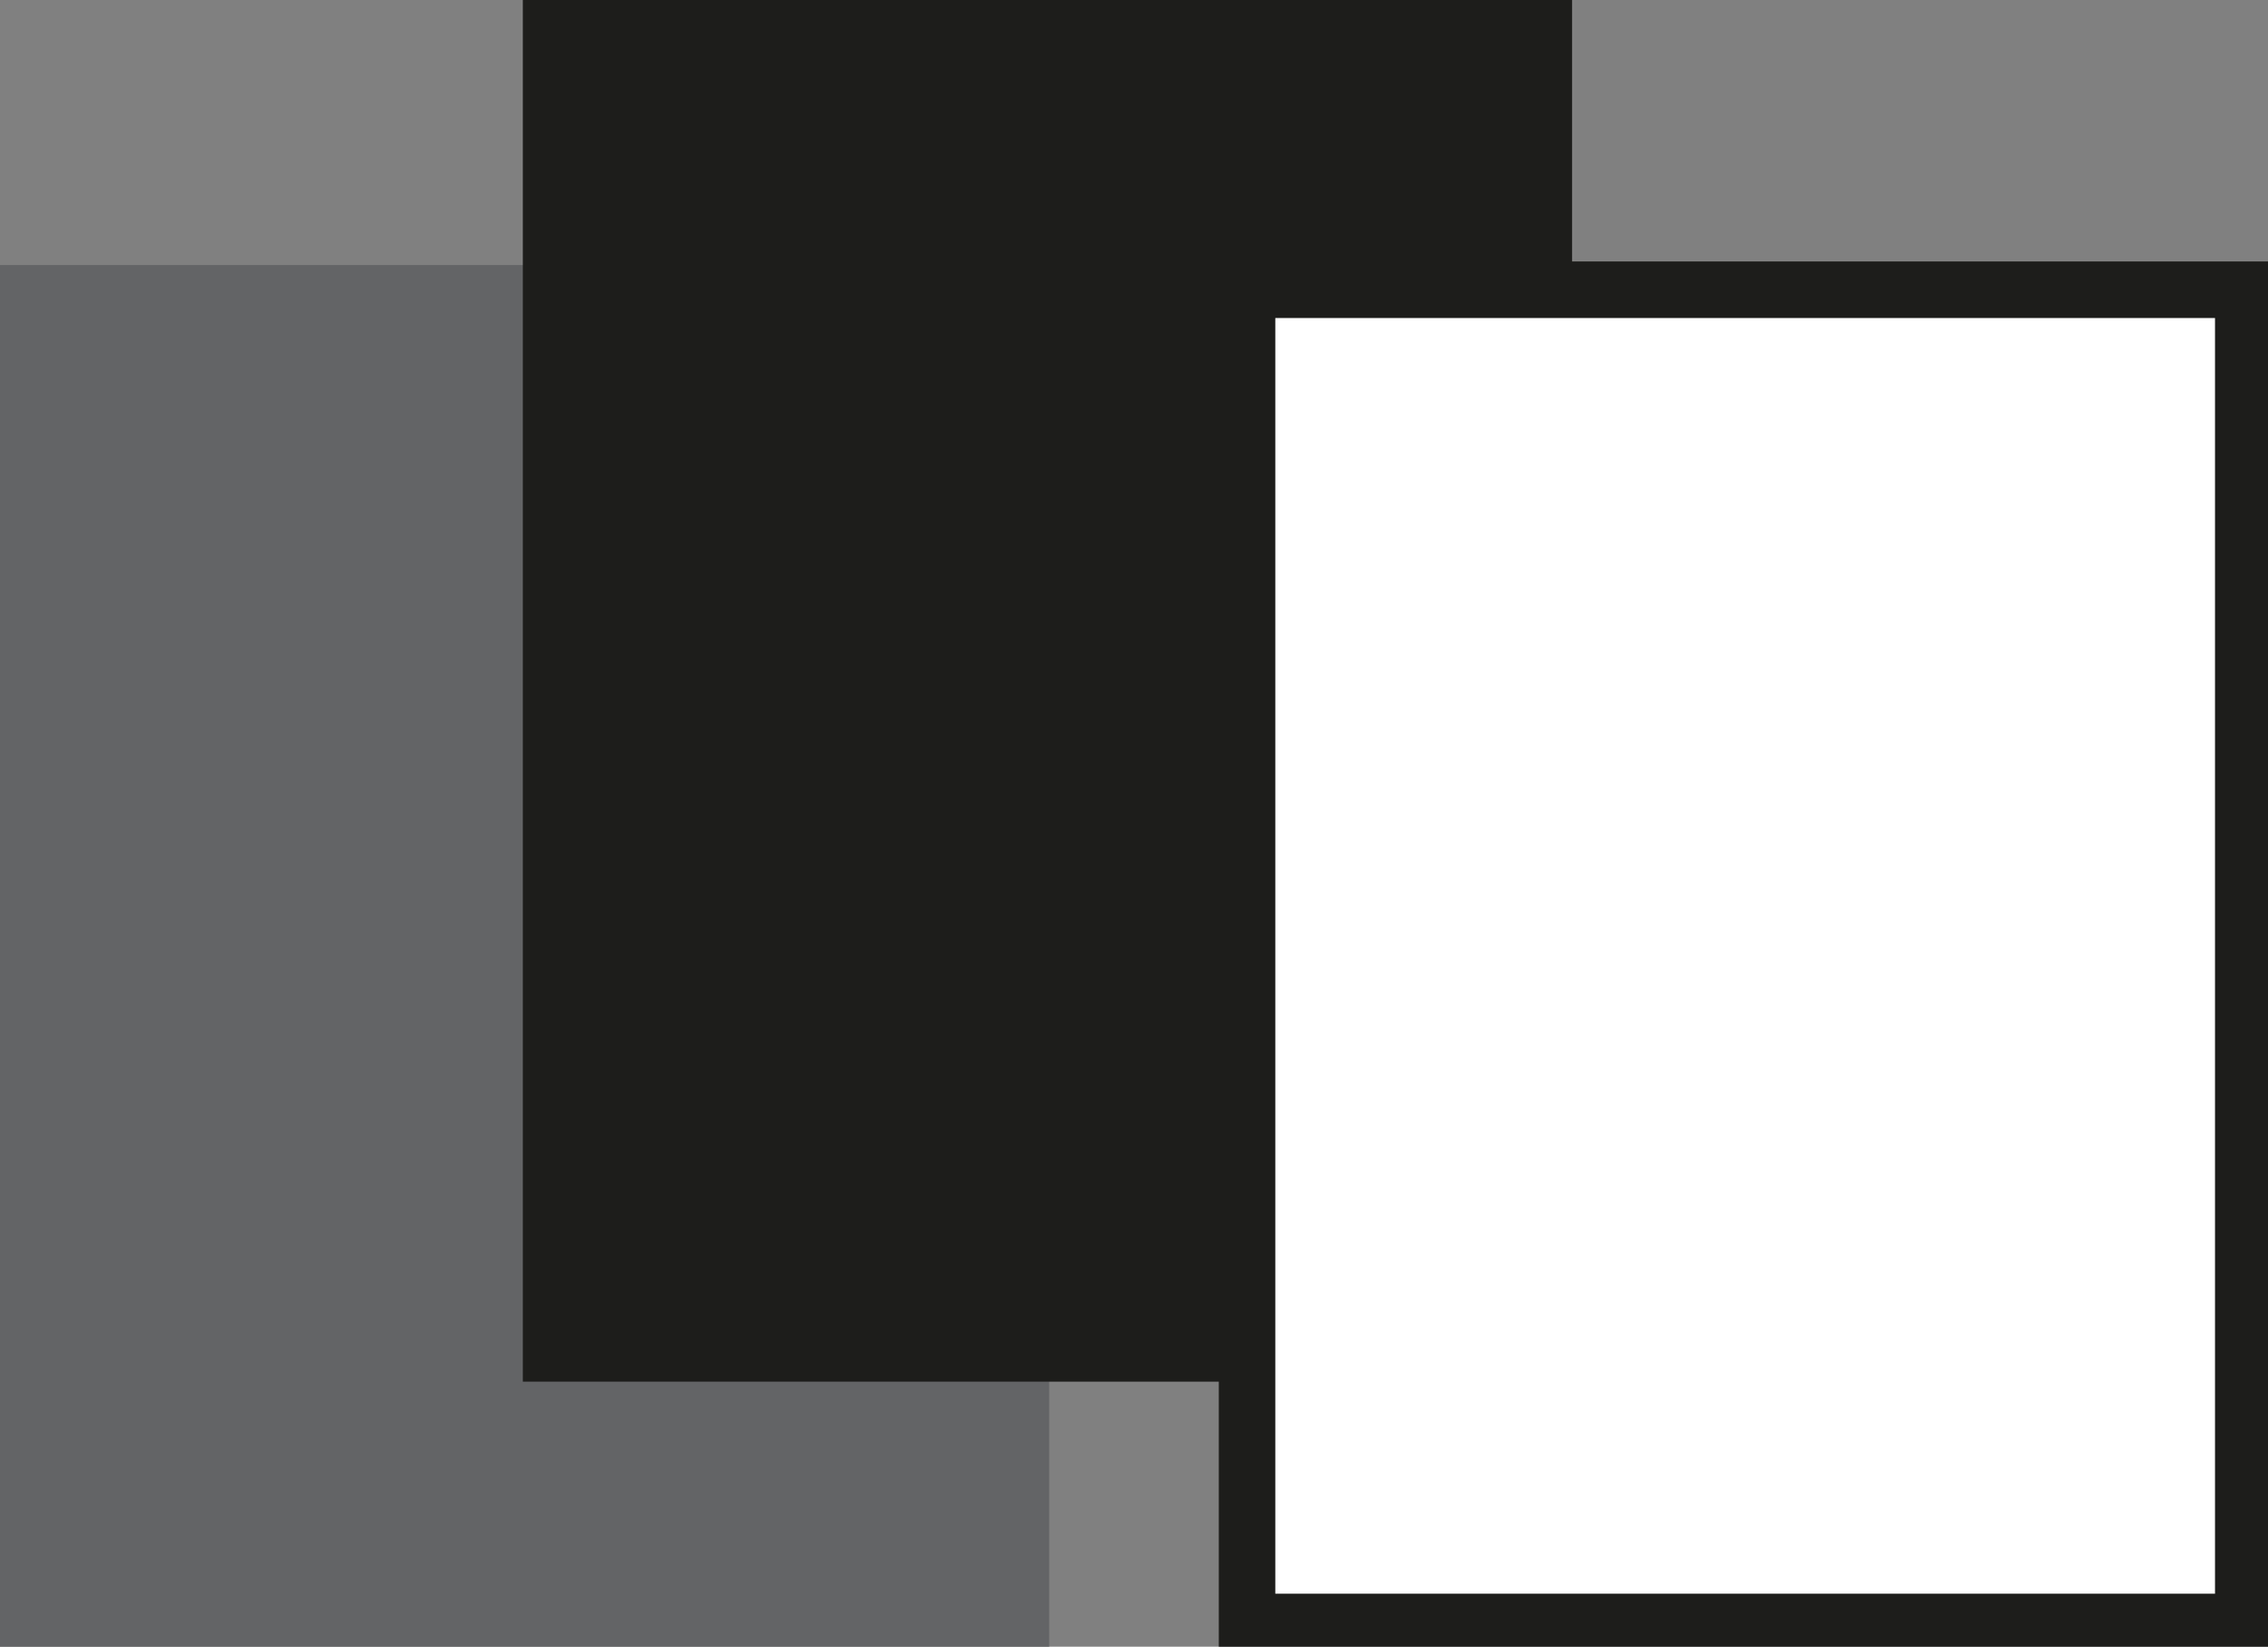
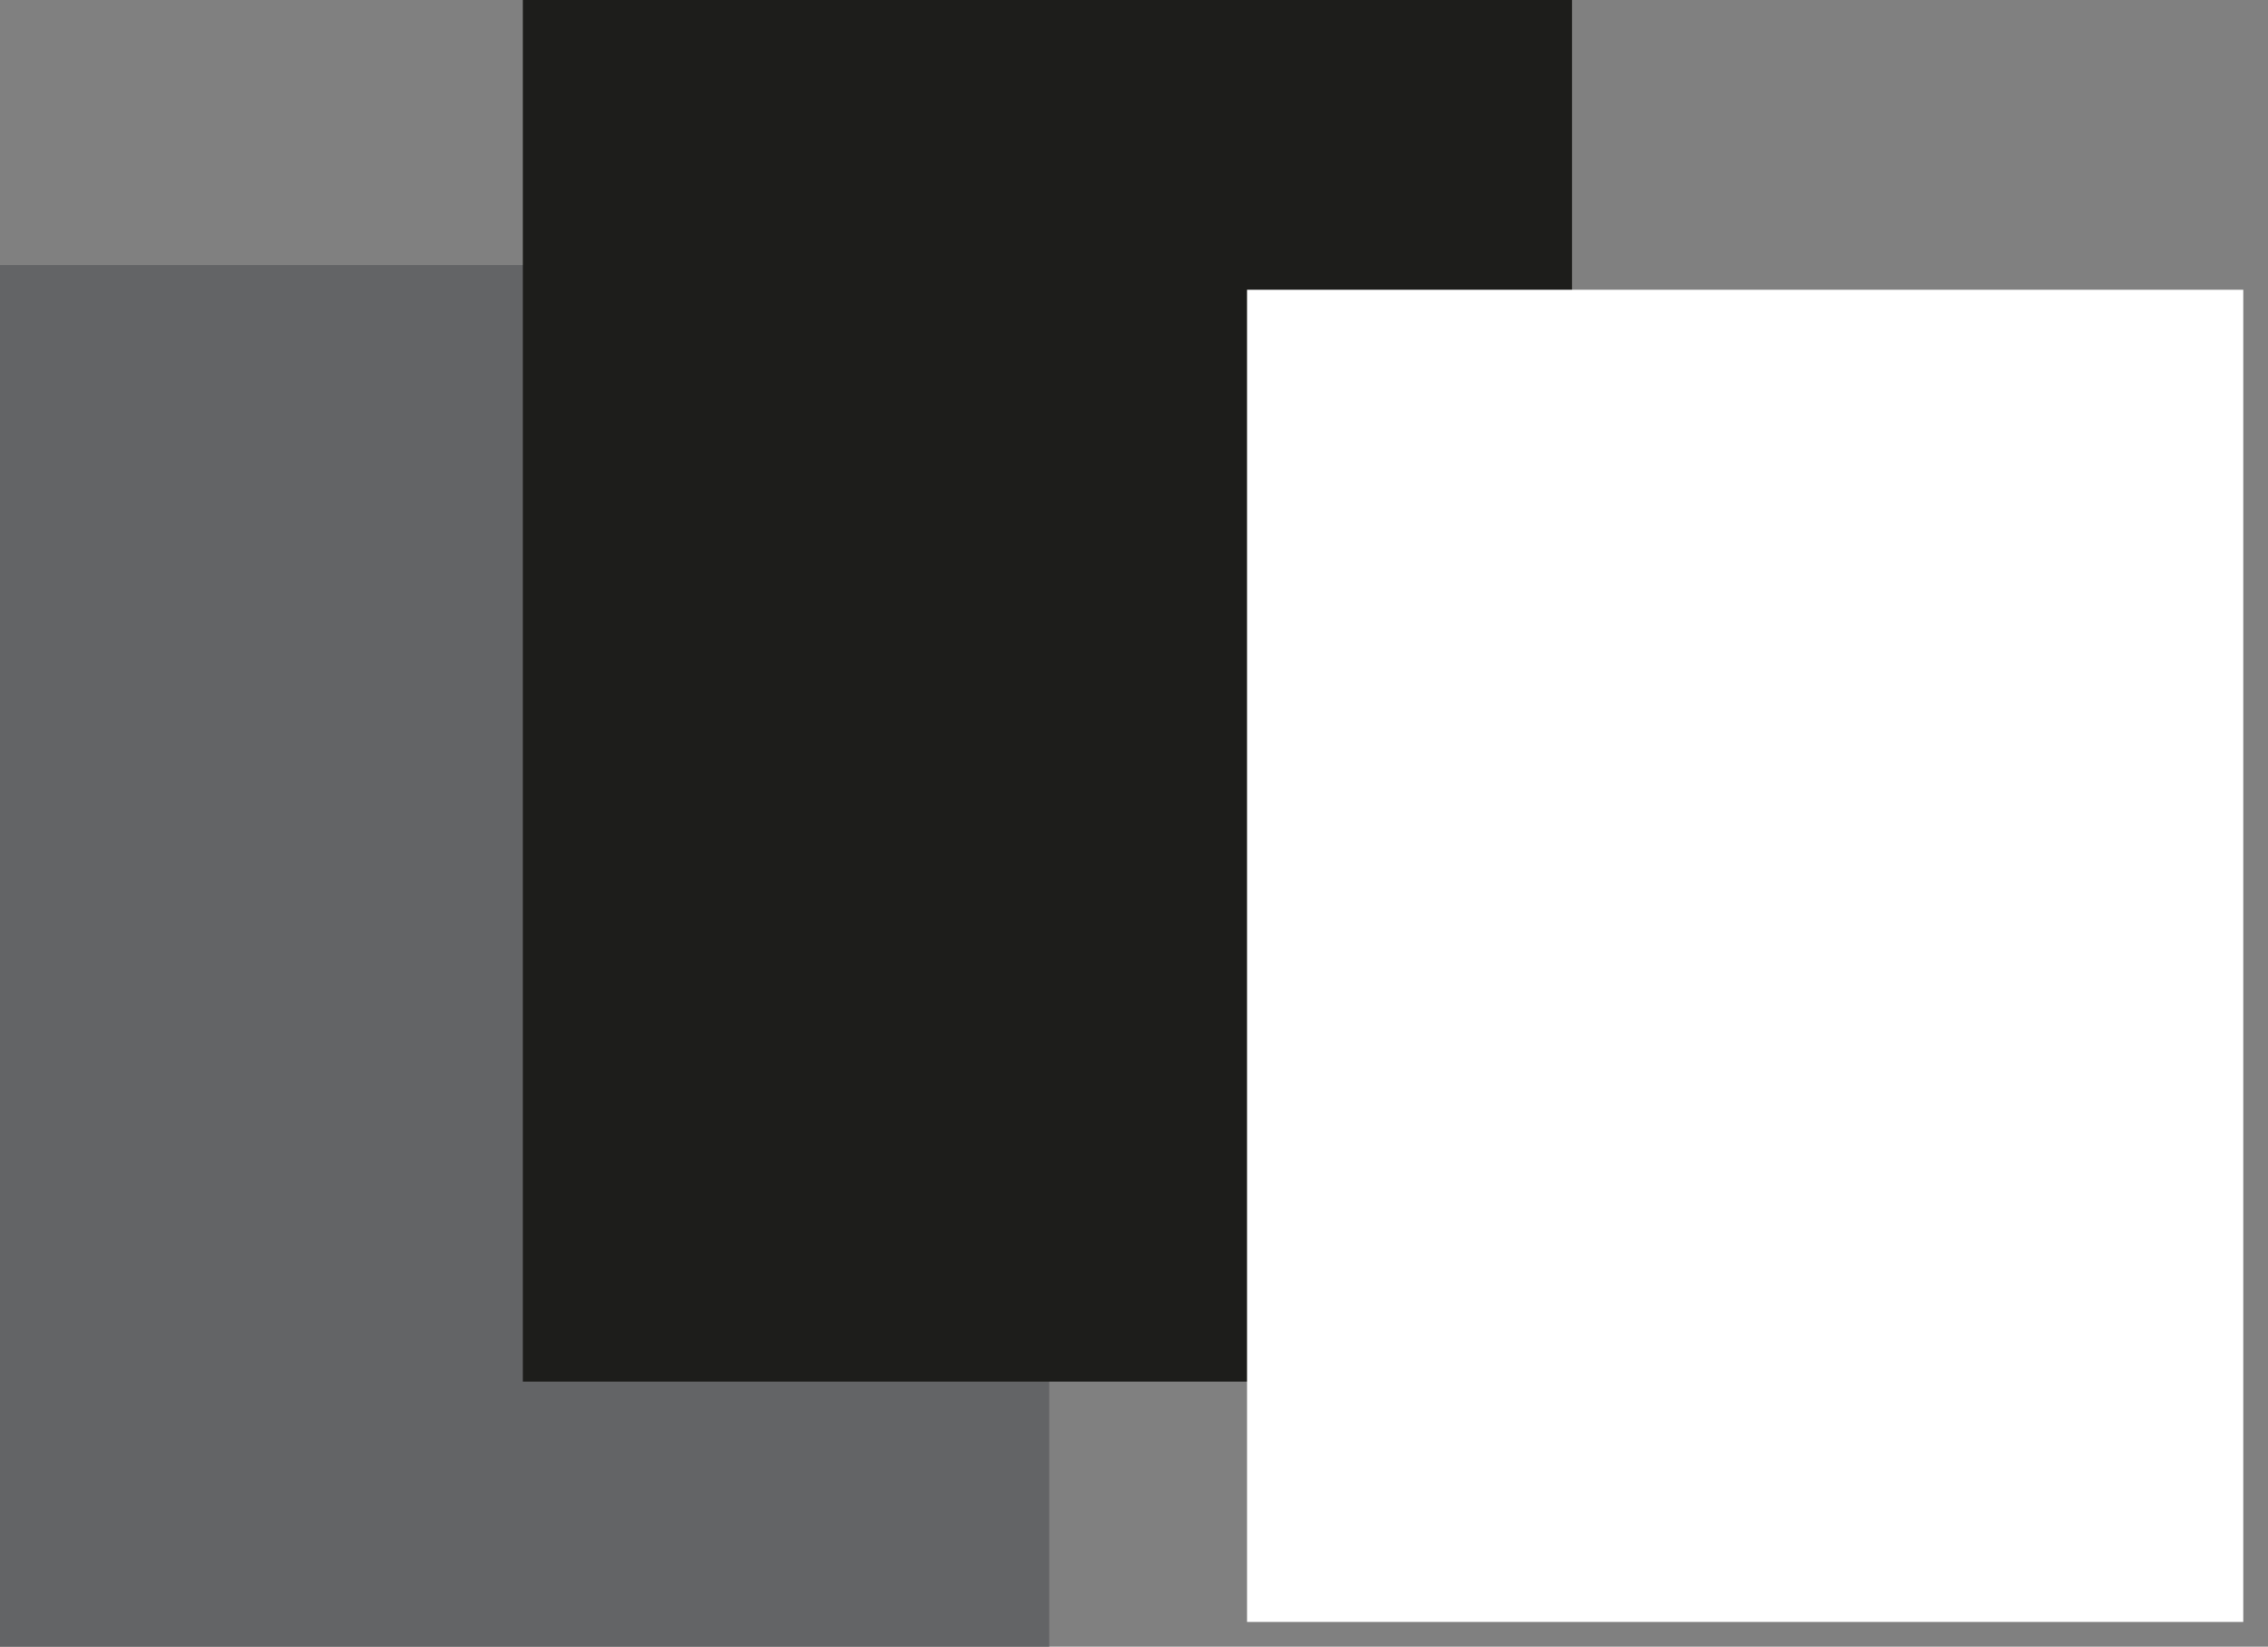
<svg xmlns="http://www.w3.org/2000/svg" xmlns:xlink="http://www.w3.org/1999/xlink" version="1.1" id="Layer_1" x="0px" y="0px" viewBox="0 0 64.2 46.6" style="enable-background:new 0 0 64.2 46.6;" xml:space="preserve">
  <rect x="0" y="0" width="64.2" height="46.6" fill="#808080" stroke="none" />
  <style type="text/css">
	.st0{fill:#636466;}
	.st1{fill:#1D1D1B;}
	.st2{fill:#FFFFFF;}
	.st3{clip-path:url(#SVGID_00000056396396025465134840000002245261098047996077_);fill:none;stroke:#1D1D1B;stroke-width:1.6;}
</style>
  <g>
    <rect y="7.5" class="st0" width="29.7" height="39.1" />
    <rect x="14.8" class="st1" width="29.7" height="39.1" />
    <rect x="35.3" y="8.2" class="st2" width="28.2" height="37.7" />
    <g>
      <defs>
-         <rect id="SVGID_1_" y="0" width="64.2" height="46.6" />
-       </defs>
+         </defs>
      <clipPath id="SVGID_00000043425658044272649610000009242212561662688424_">
        <use xlink:href="#SVGID_1_" style="overflow:visible;" />
      </clipPath>
      <rect x="35.3" y="8.2" style="clip-path:url(#SVGID_00000043425658044272649610000009242212561662688424_);fill:none;stroke:#1D1D1B;stroke-width:1.6;" width="28.2" height="37.7" />
    </g>
  </g>
</svg>